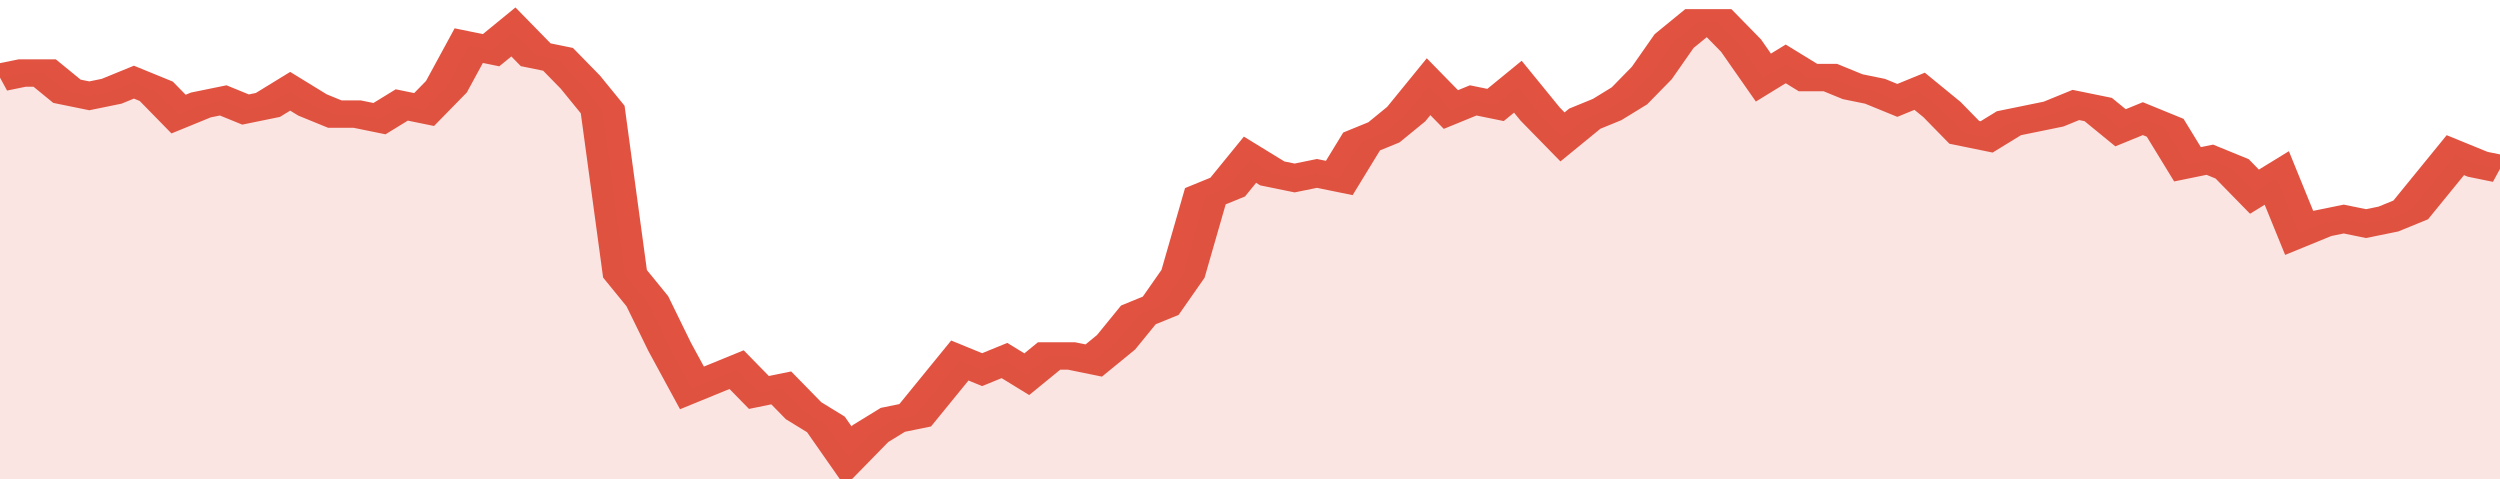
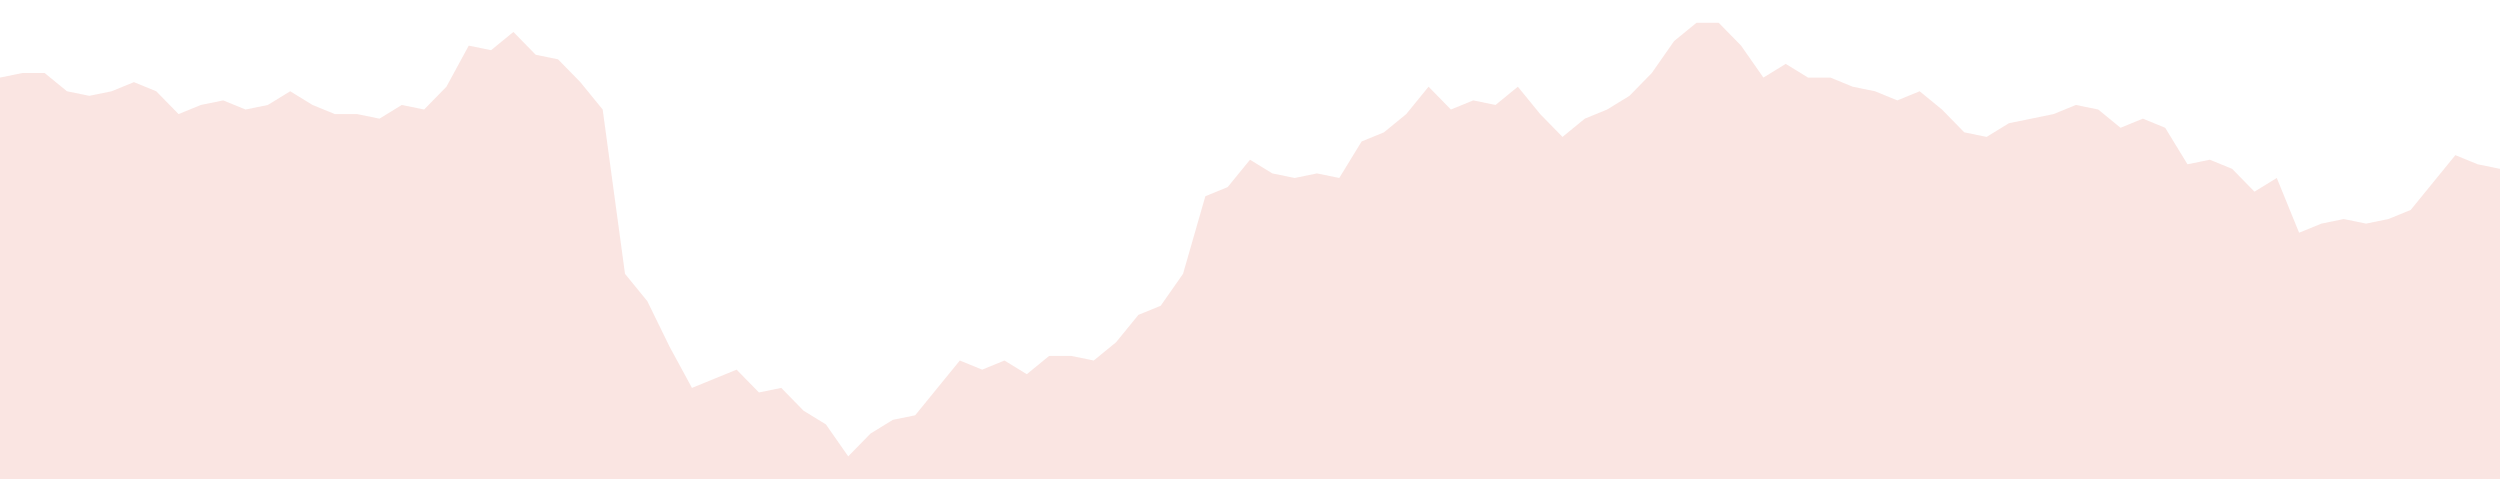
<svg xmlns="http://www.w3.org/2000/svg" viewBox="0 0 336 105" width="120" height="23" preserveAspectRatio="none">
-   <polyline fill="none" stroke="#E15241" stroke-width="6" points="0, 17 3, 16 6, 16 9, 20 12, 21 15, 20 18, 18 21, 20 24, 25 27, 23 30, 22 33, 24 36, 23 39, 20 42, 23 45, 25 48, 25 51, 26 54, 23 57, 24 60, 19 63, 10 66, 11 69, 7 72, 12 75, 13 78, 18 81, 24 84, 60 87, 66 90, 76 93, 85 96, 83 99, 81 102, 86 105, 85 108, 90 111, 93 114, 100 117, 95 120, 92 123, 91 126, 85 129, 79 132, 81 135, 79 138, 82 141, 78 144, 78 147, 79 150, 75 153, 69 156, 67 159, 60 162, 43 165, 41 168, 35 171, 38 174, 39 177, 38 180, 39 183, 31 186, 29 189, 25 192, 19 195, 24 198, 22 201, 23 204, 19 207, 25 210, 30 213, 26 216, 24 219, 21 222, 16 225, 9 228, 5 231, 5 234, 10 237, 17 240, 14 243, 17 246, 17 249, 19 252, 20 255, 22 258, 20 261, 24 264, 29 267, 30 270, 27 273, 26 276, 25 279, 23 282, 24 285, 28 288, 26 291, 28 294, 36 297, 35 300, 37 303, 42 306, 39 309, 51 312, 49 315, 48 318, 49 321, 48 324, 46 327, 40 330, 34 333, 36 336, 37 336, 37 "> </polyline>
  <polygon fill="#E15241" opacity="0.15" points="0, 105 0, 17 3, 16 6, 16 9, 20 12, 21 15, 20 18, 18 21, 20 24, 25 27, 23 30, 22 33, 24 36, 23 39, 20 42, 23 45, 25 48, 25 51, 26 54, 23 57, 24 60, 19 63, 10 66, 11 69, 7 72, 12 75, 13 78, 18 81, 24 84, 60 87, 66 90, 76 93, 85 96, 83 99, 81 102, 86 105, 85 108, 90 111, 93 114, 100 117, 95 120, 92 123, 91 126, 85 129, 79 132, 81 135, 79 138, 82 141, 78 144, 78 147, 79 150, 75 153, 69 156, 67 159, 60 162, 43 165, 41 168, 35 171, 38 174, 39 177, 38 180, 39 183, 31 186, 29 189, 25 192, 19 195, 24 198, 22 201, 23 204, 19 207, 25 210, 30 213, 26 216, 24 219, 21 222, 16 225, 9 228, 5 231, 5 234, 10 237, 17 240, 14 243, 17 246, 17 249, 19 252, 20 255, 22 258, 20 261, 24 264, 29 267, 30 270, 27 273, 26 276, 25 279, 23 282, 24 285, 28 288, 26 291, 28 294, 36 297, 35 300, 37 303, 42 306, 39 309, 51 312, 49 315, 48 318, 49 321, 48 324, 46 327, 40 330, 34 333, 36 336, 37 336, 105 " />
</svg>